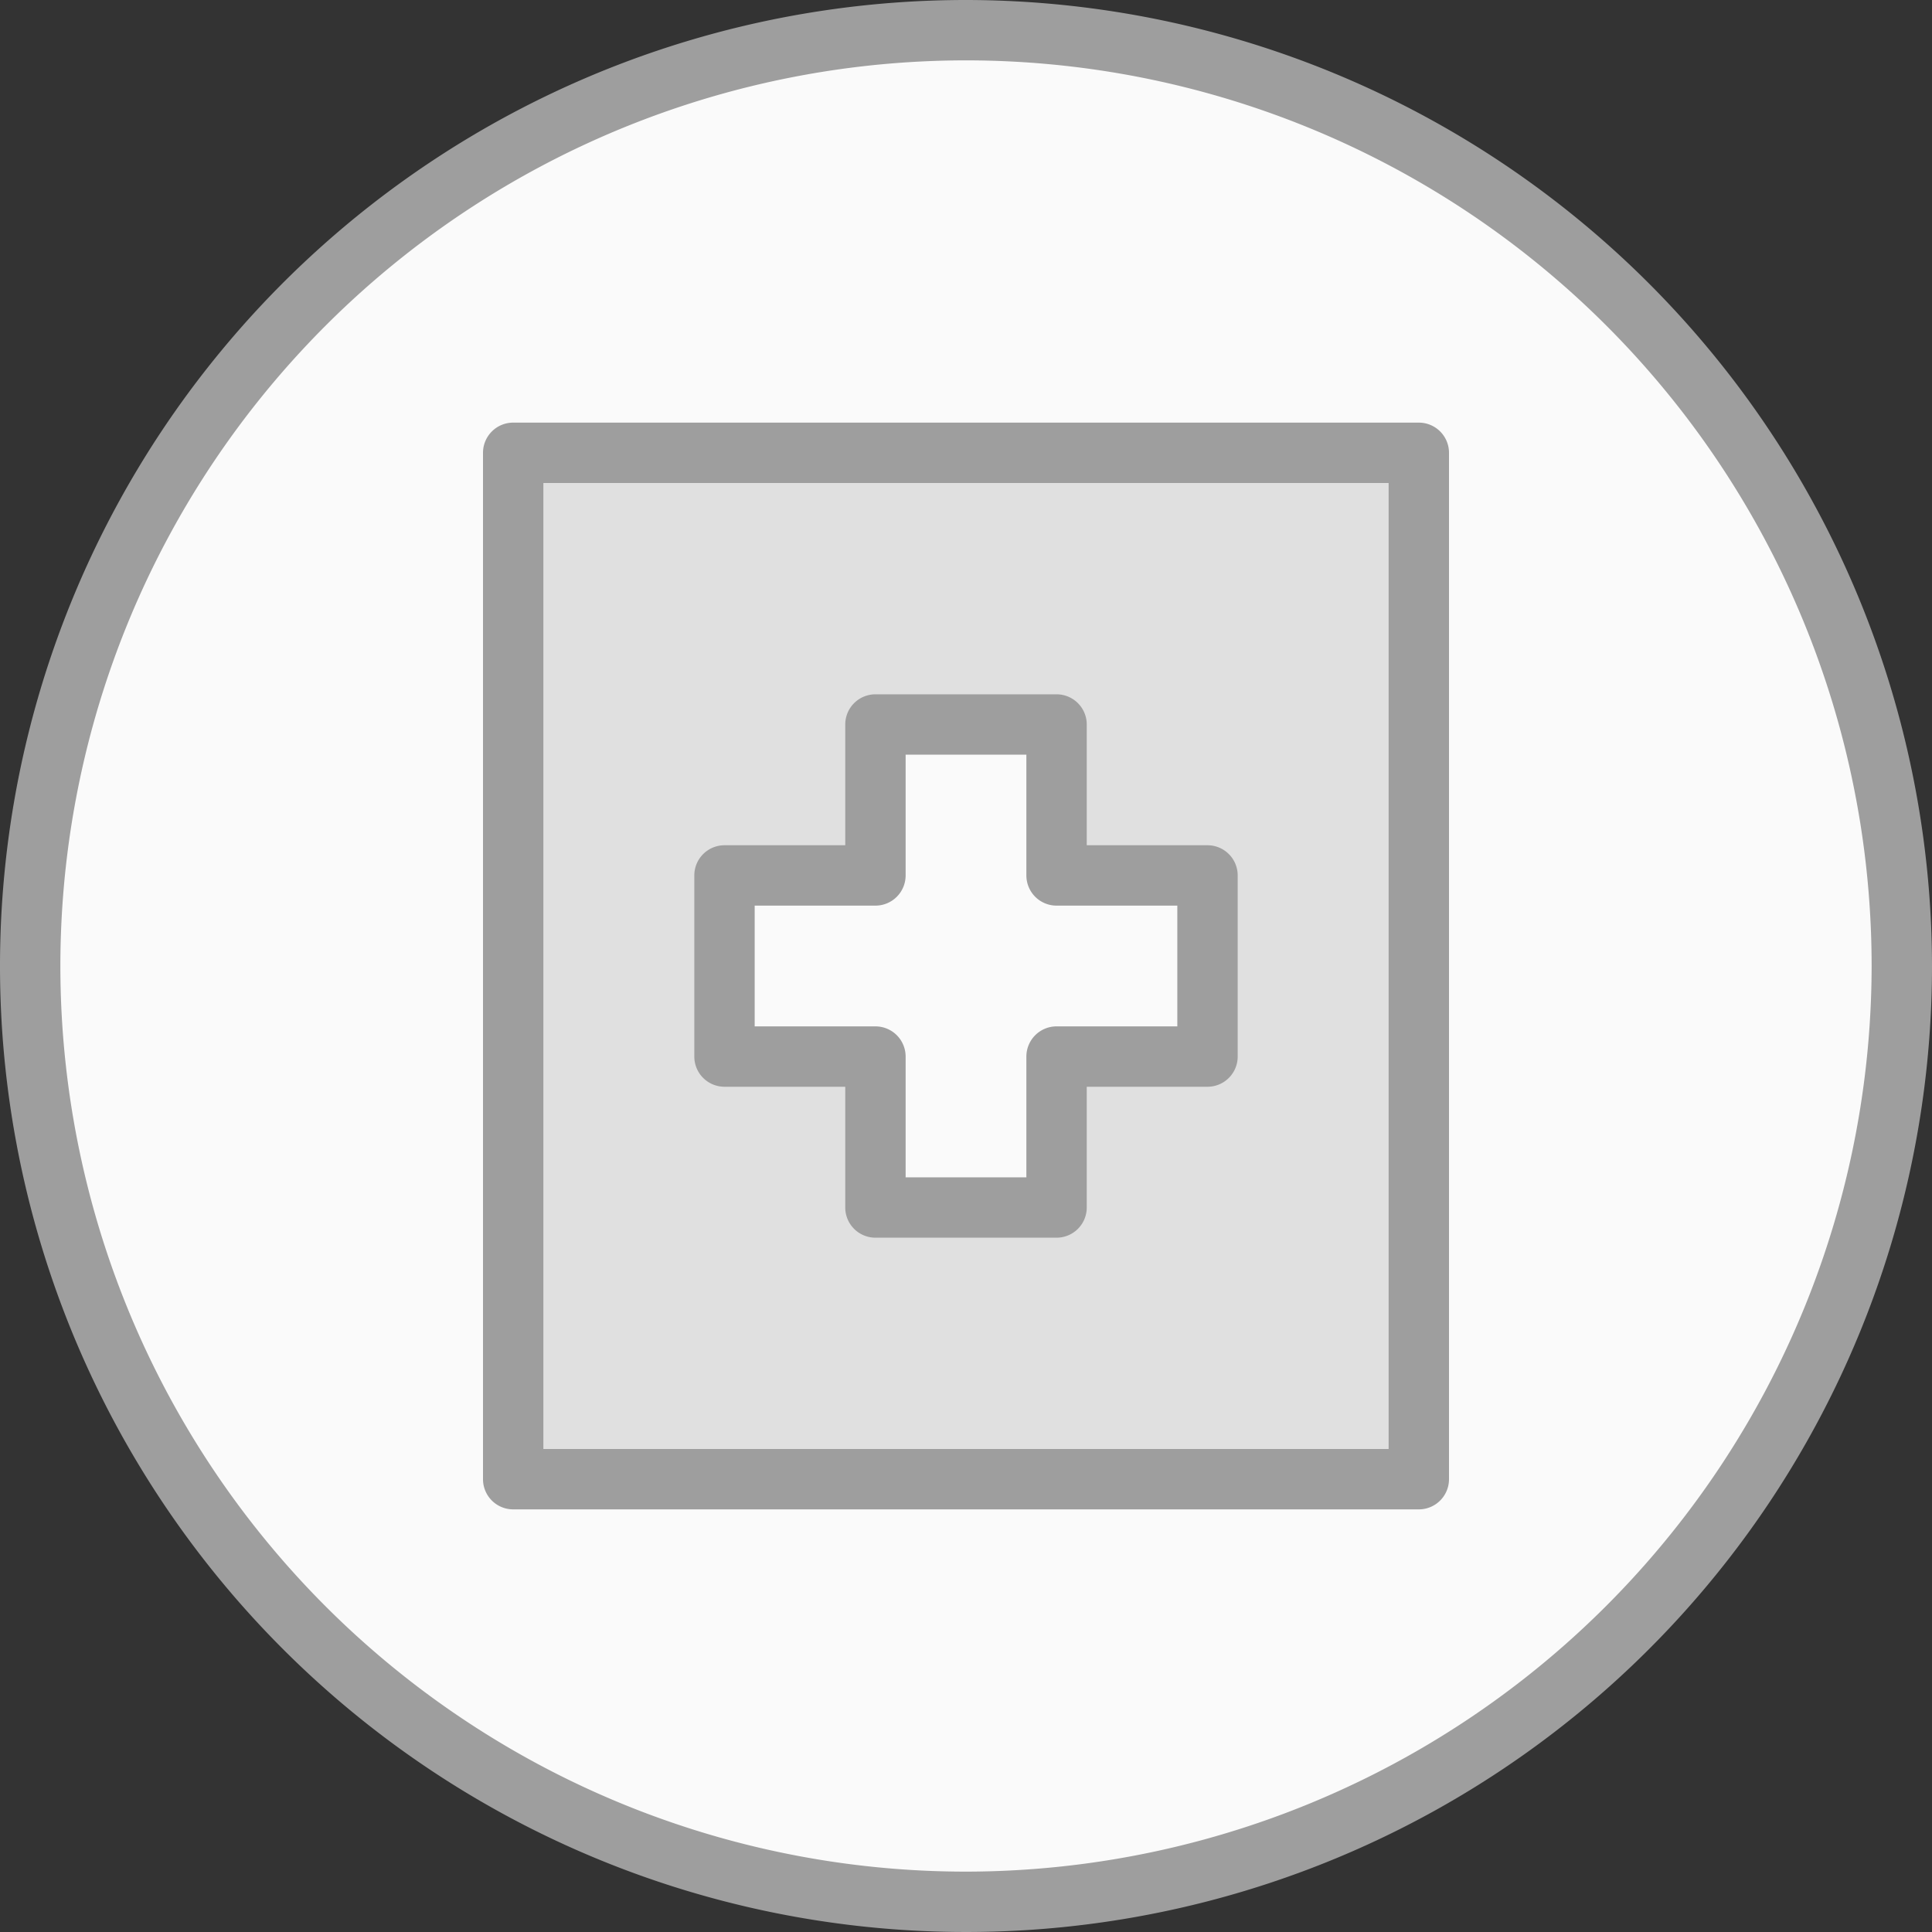
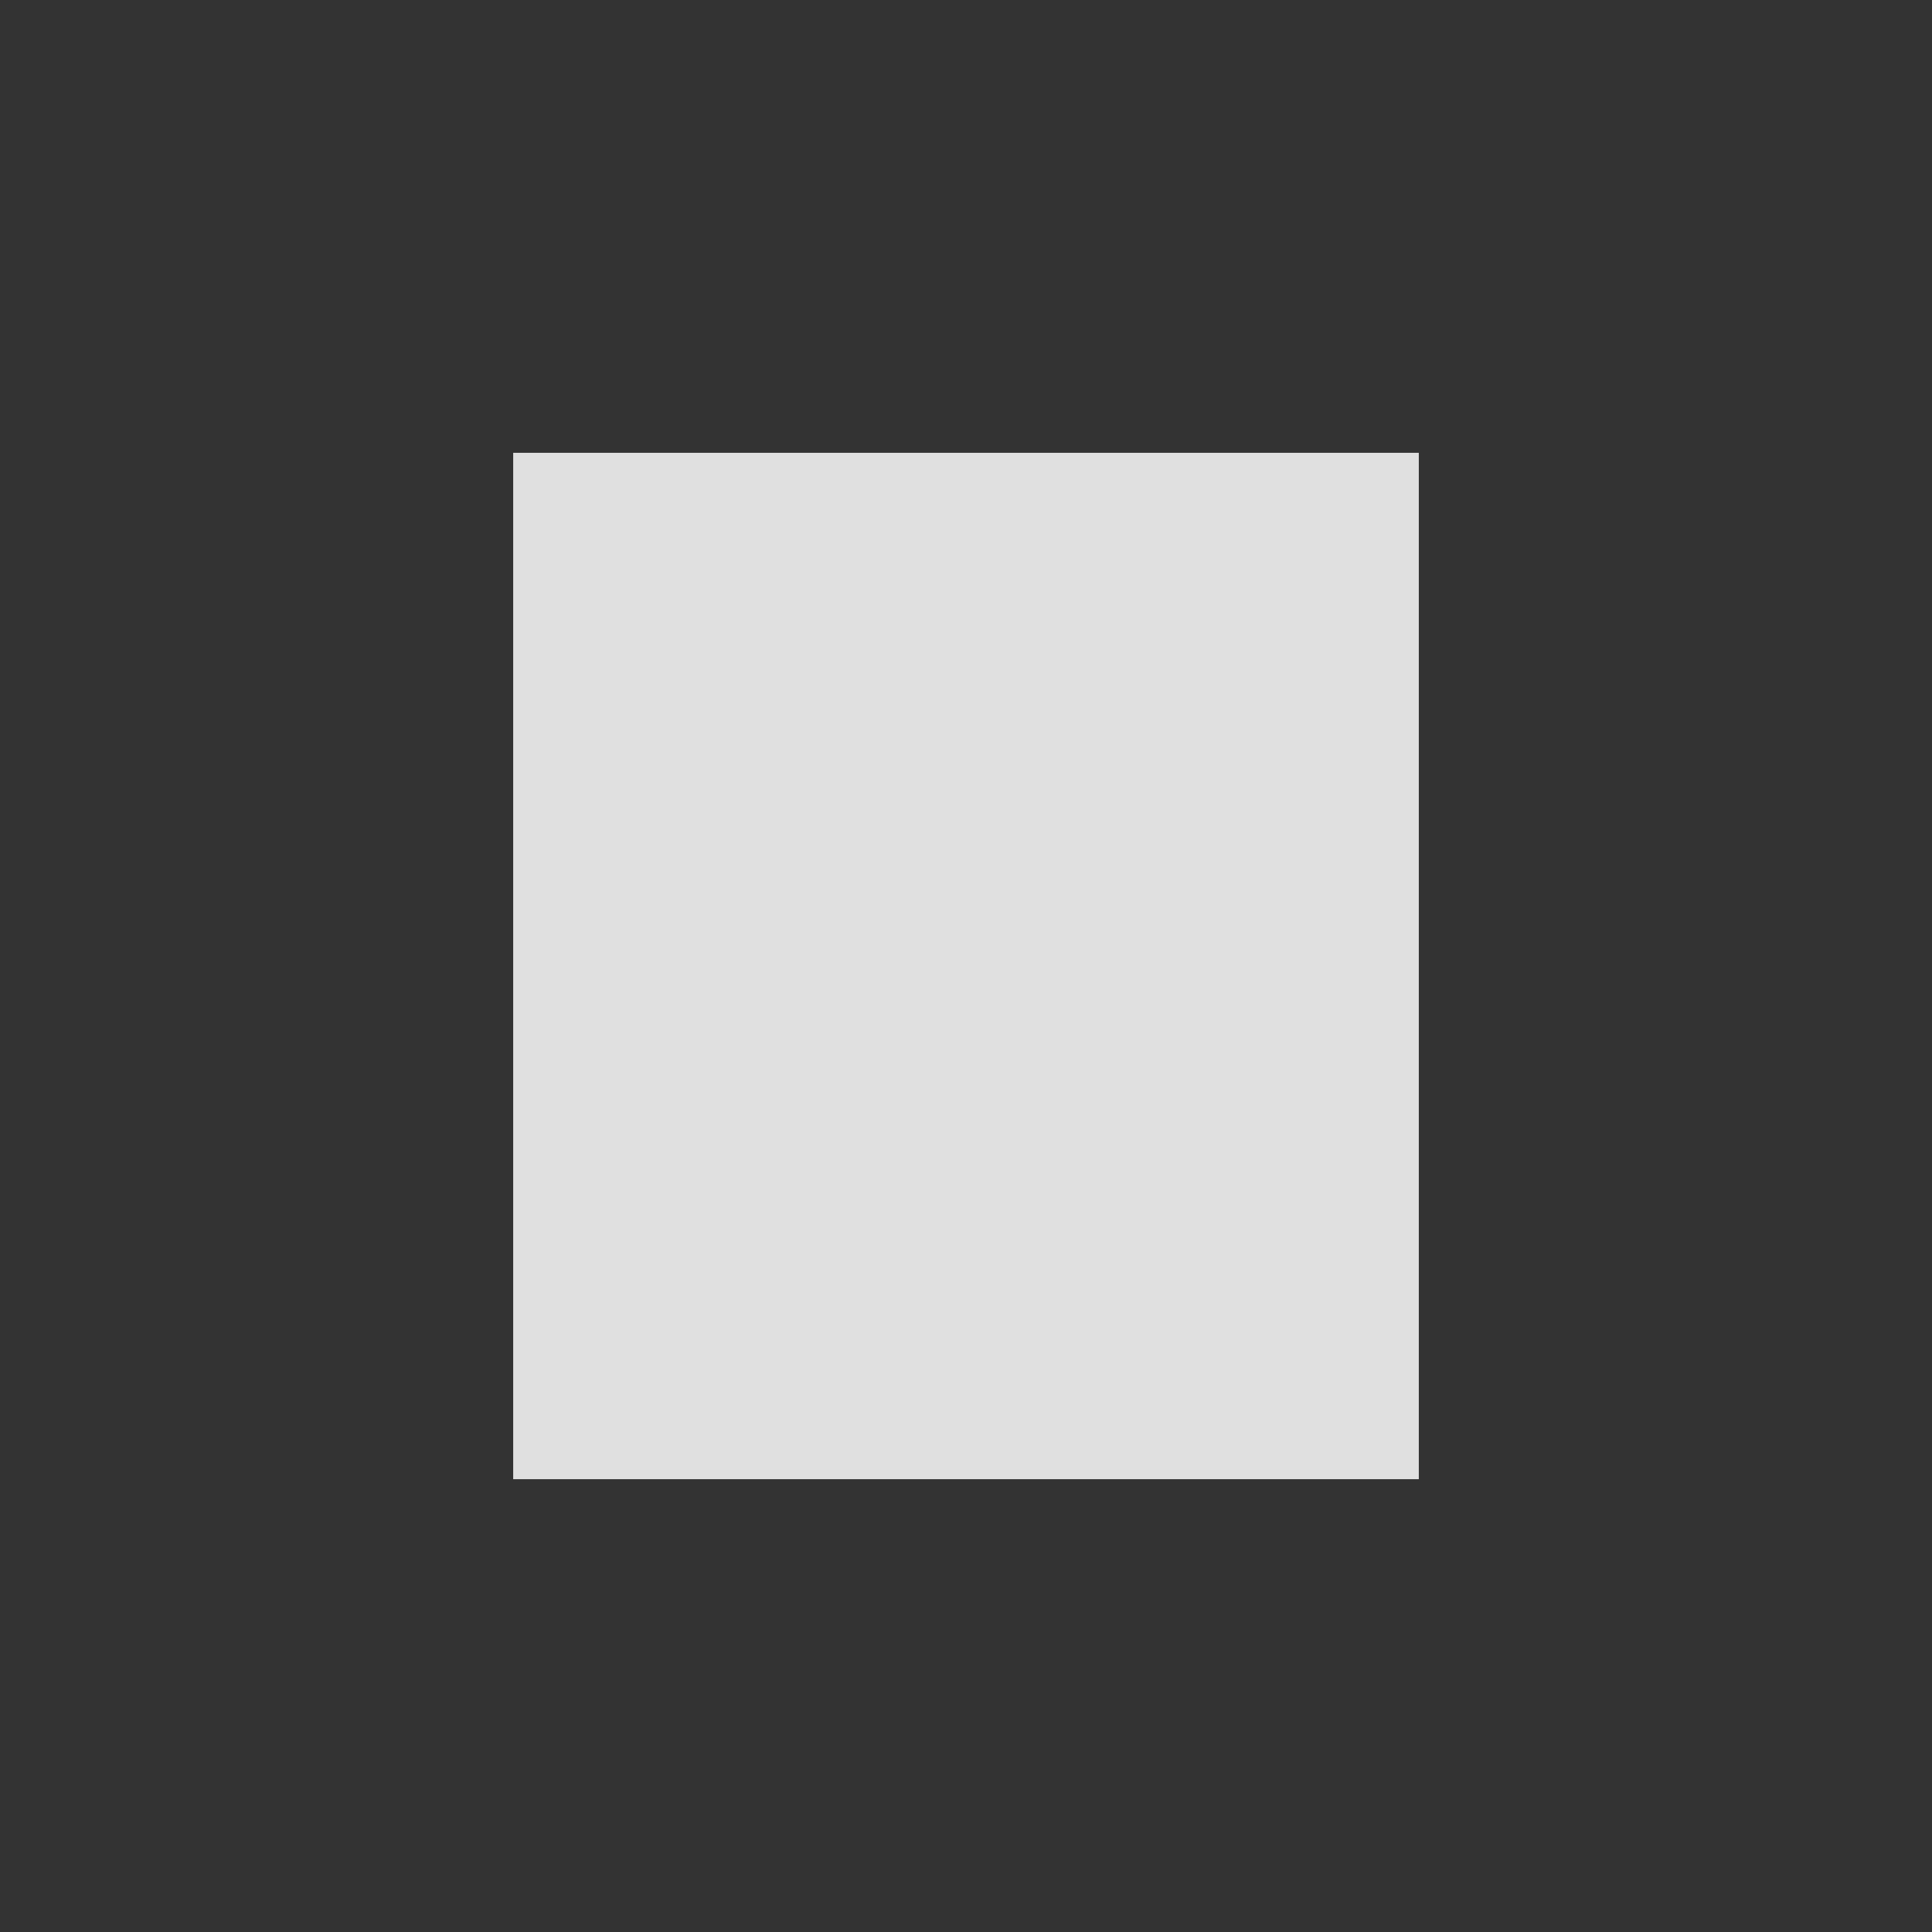
<svg xmlns="http://www.w3.org/2000/svg" height="512" viewBox="0 0 64 64" width="512">
  <rect x="0" y="0" width="64" height="64" fill="#333333" stroke="none" />
  <g id="plus">
-     <path d="m63 32a31 31 0 1 1 -31-31 31 31 0 0 1 31 31z" fill="#fafafa" />
    <path d="m47 15v34h-30v-34z" fill="#e0e0e0" />
-     <path d="m40 35h-5v5h-6v-5h-5v-6h5v-5h6v5h5z" fill="#fafafa" />
-     <path d="m47 14h-30a1 1 0 0 0 -1 1v34a1 1 0 0 0 1 1h30a1 1 0 0 0 1-1v-34a1 1 0 0 0 -1-1zm-1 34h-28v-32h28zm-22-12h4v4a1 1 0 0 0 1 1h6a1 1 0 0 0 1-1v-4h4a1 1 0 0 0 1-1v-6a1 1 0 0 0 -1-1h-4v-4a1 1 0 0 0 -1-1h-6a1 1 0 0 0 -1 1v4h-4a1 1 0 0 0 -1 1v6a1 1 0 0 0 1 1zm1-6h4a1 1 0 0 0 1-1v-4h4v4a1 1 0 0 0 1 1h4v4h-4a1 1 0 0 0 -1 1v4h-4v-4a1 1 0 0 0 -1-1h-4zm7-30a32 32 0 1 0 32 32 32.036 32.036 0 0 0 -32-32zm0 62a30 30 0 1 1 30-30 30.034 30.034 0 0 1 -30 30z" fill="#9e9e9e" />
  </g>
</svg>